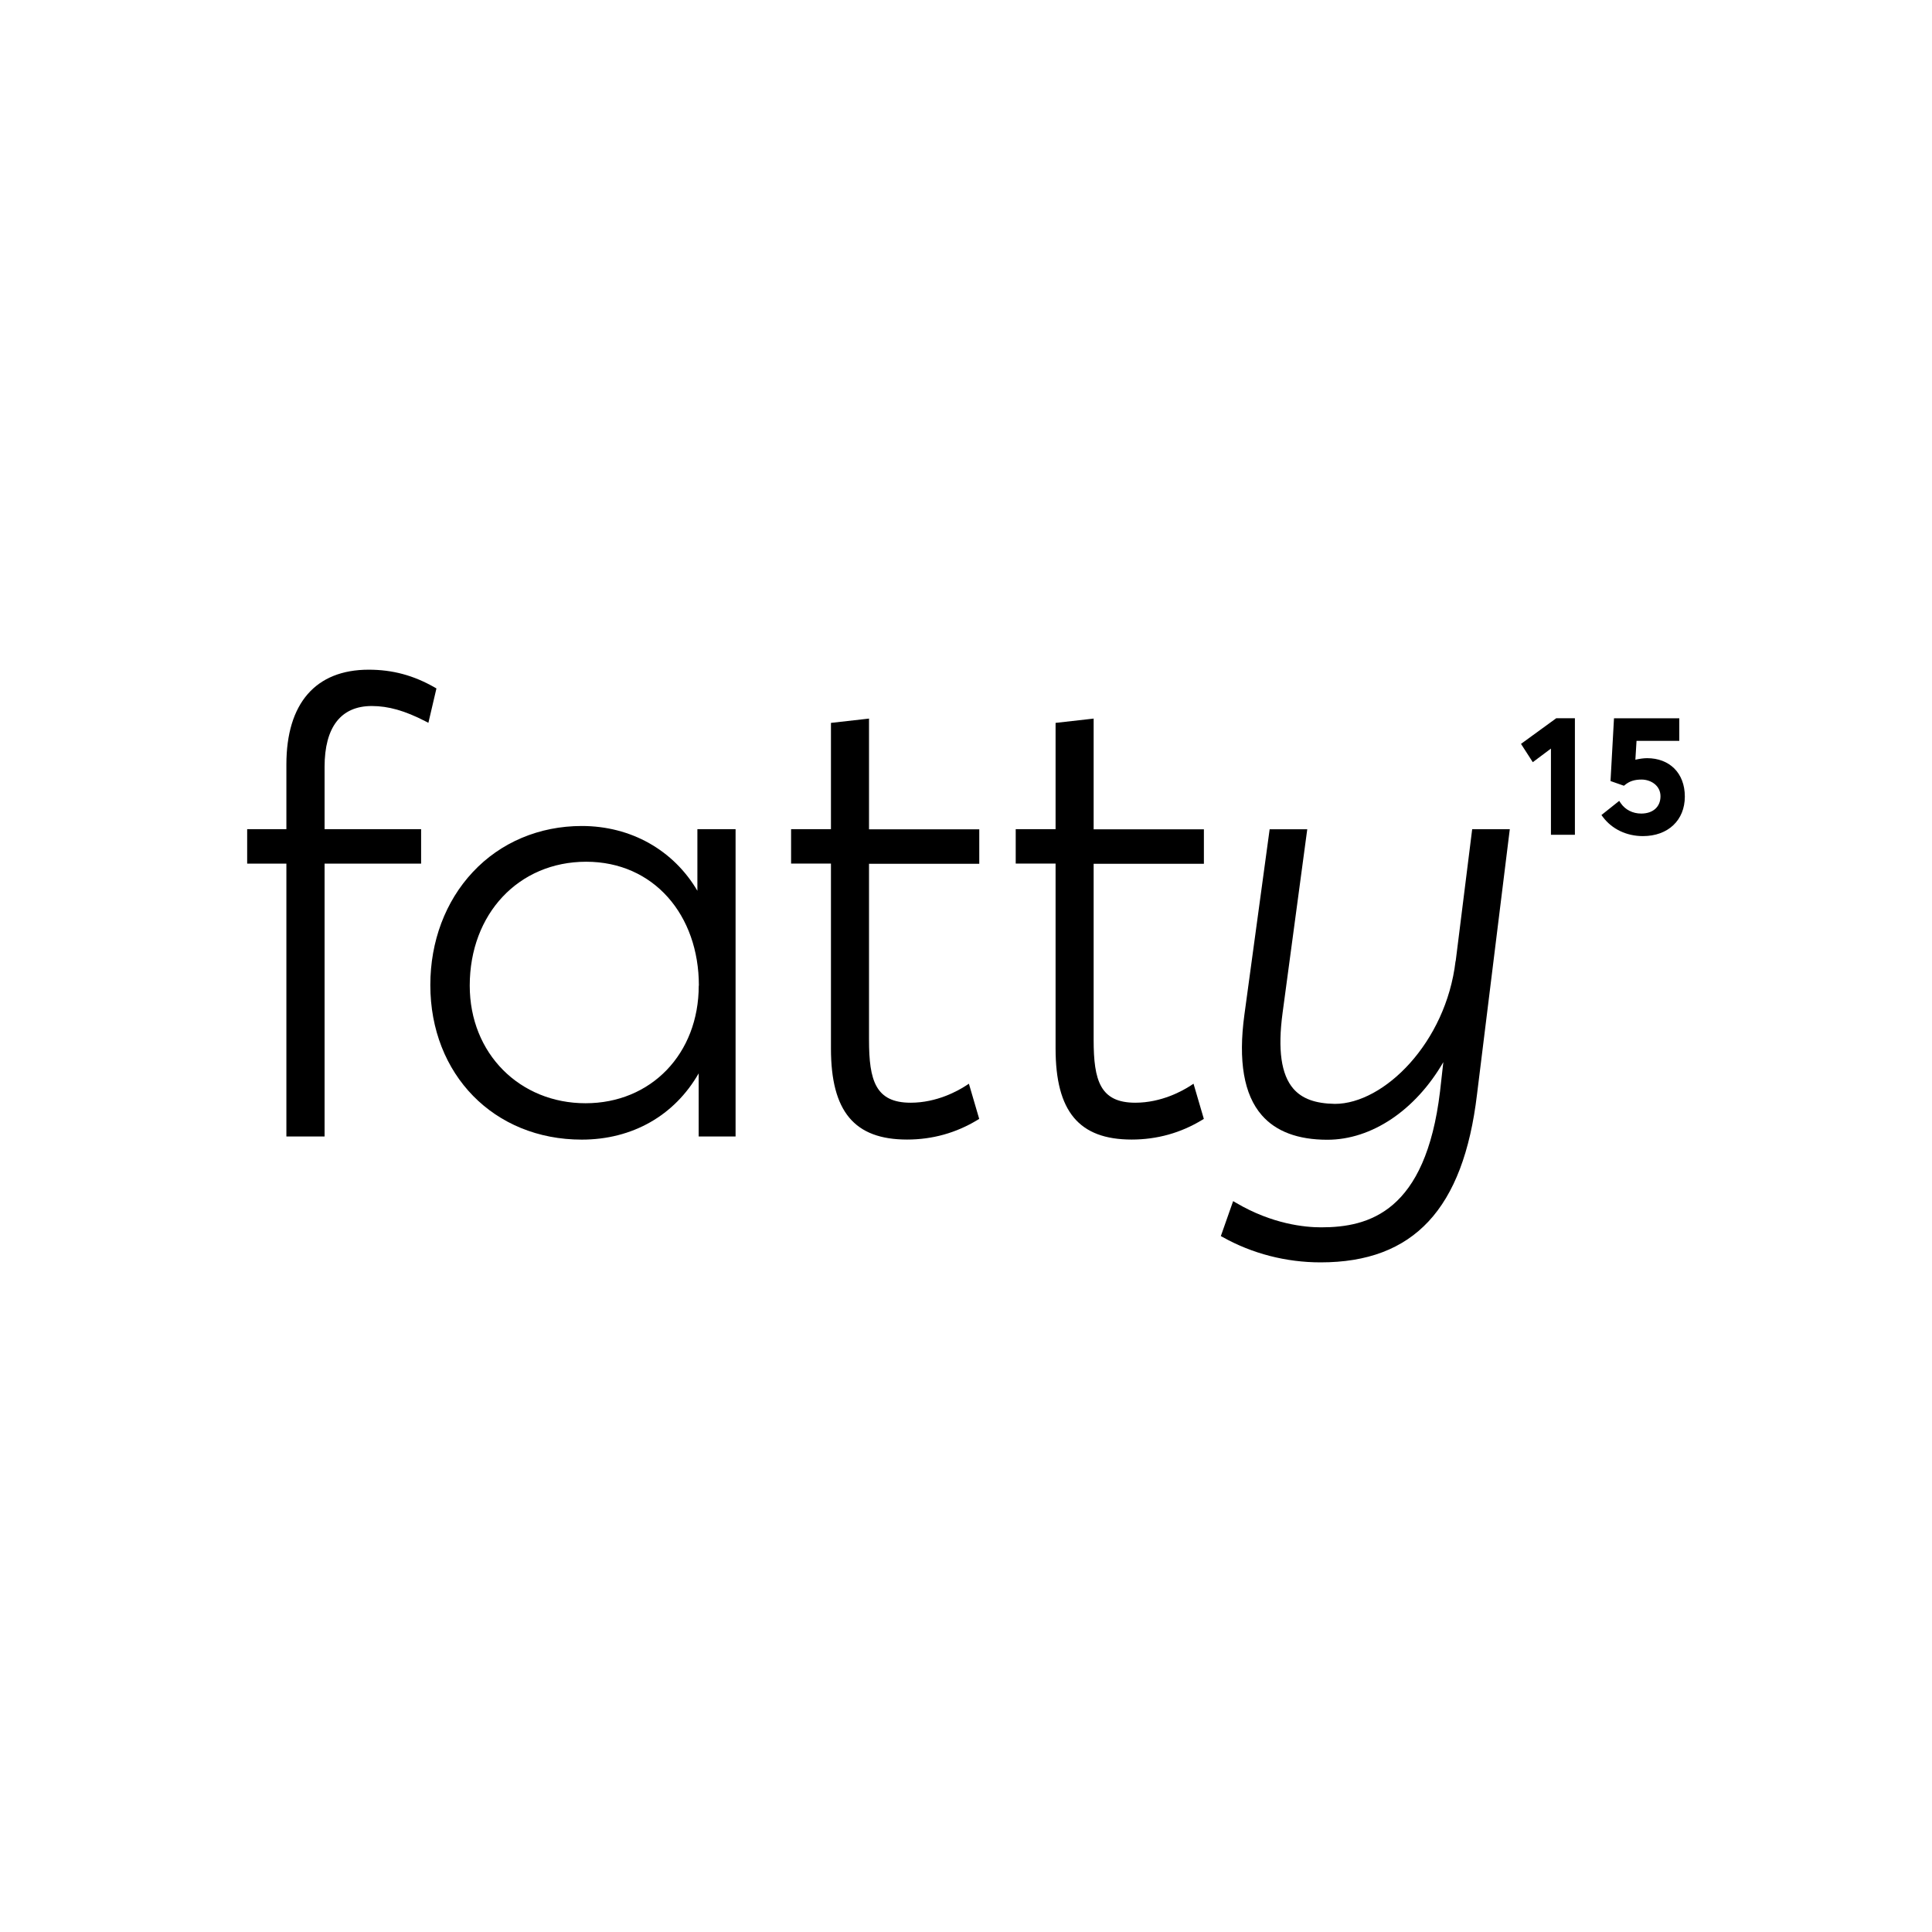
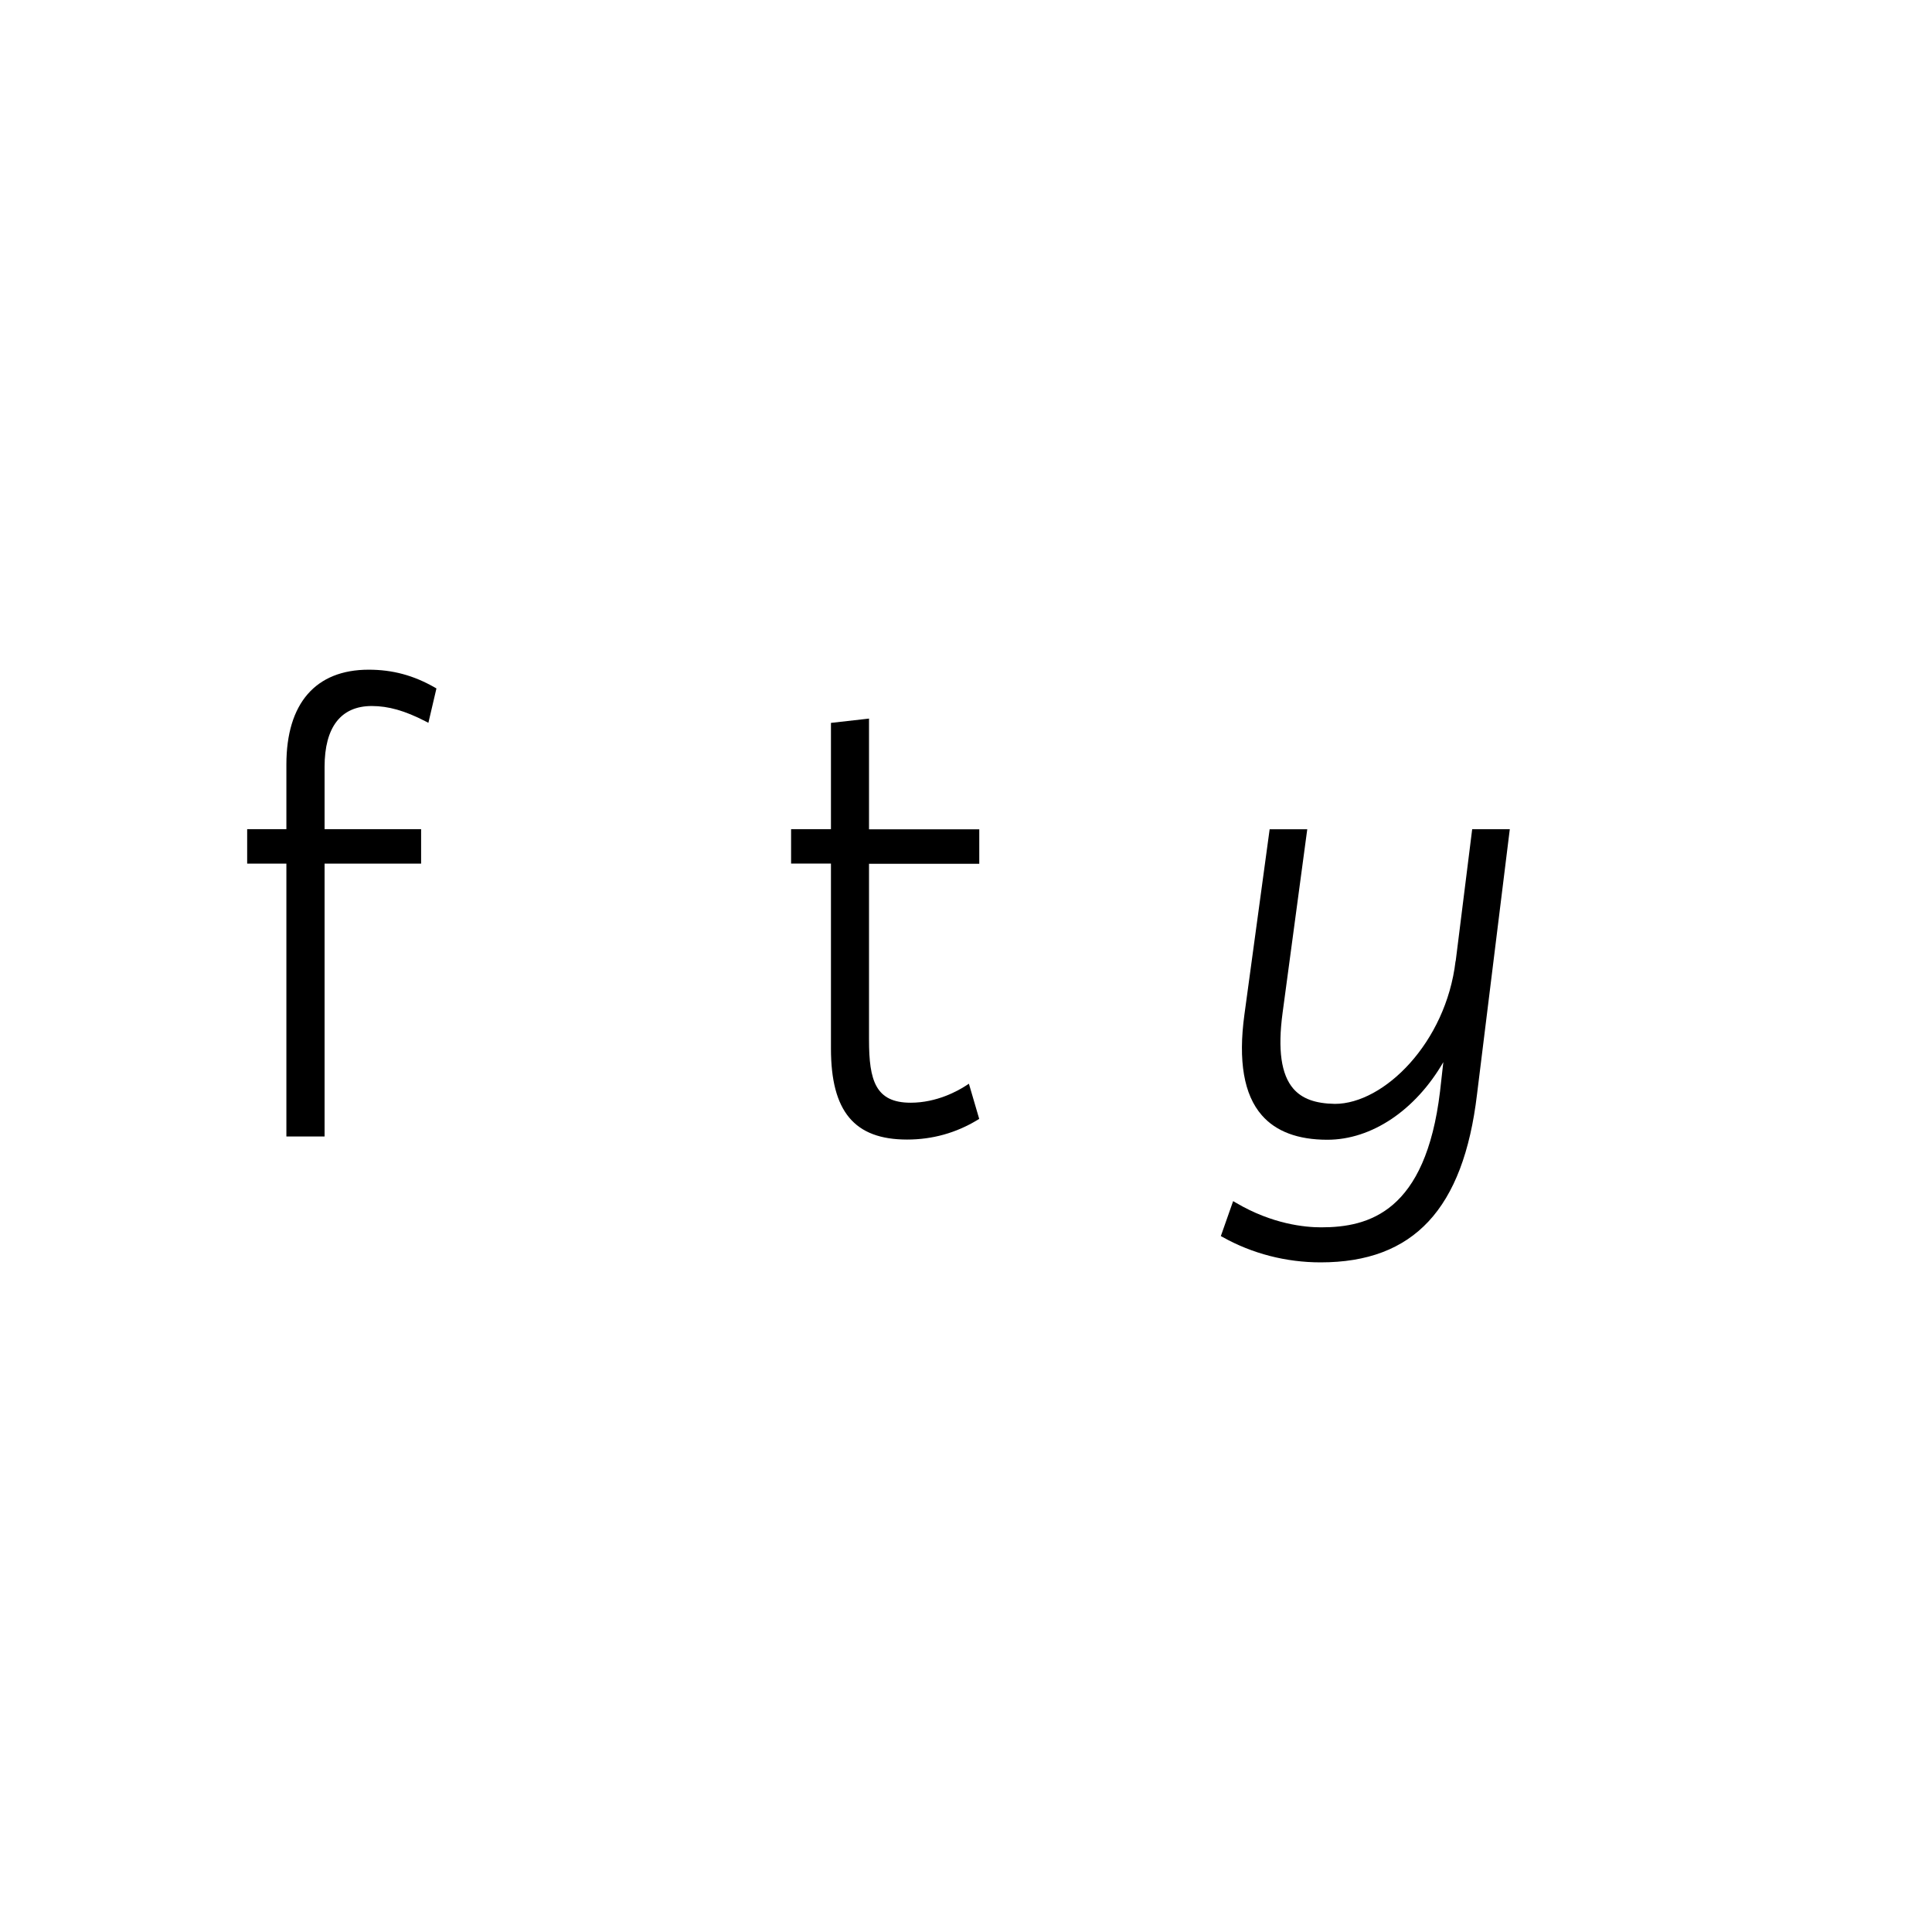
<svg xmlns="http://www.w3.org/2000/svg" id="Layer_1" version="1.1" viewBox="0 0 300 300">
  <path d="M67.51,106.75c-3.29-1.88-6.55-2.76-10.26-2.76-8.24,0-12.78,5.23-12.78,14.72v10.04h-6.09v5.35h6.09v42.37h5.93v-42.37h14.99v-5.35h-14.99v-9.66c0-6.19,2.54-9.46,7.33-9.46,2.58,0,5.15.73,8.33,2.37l.46.24,1.25-5.34-.26-.15h.01Z" />
-   <path d="M108.32,138.37c-3.71-6.36-10.34-10.11-17.98-10.11-6.6,0-12.62,2.54-16.93,7.16-4.25,4.54-6.59,10.77-6.59,17.53,0,13.91,9.89,24.01,23.51,24.01,7.85,0,14.4-3.73,18.16-10.29v9.8h5.73v-47.72h-5.93v9.63h.01ZM108.5,153.05c0,10.58-7.4,18.26-17.58,18.26s-17.98-7.68-17.98-18.26c0-11.14,7.59-19.24,18.08-19.24s17.5,8.27,17.5,19.24h-.01Z" />
  <path d="M134.96,111.58l-5.93.67v16.5h-6.19v5.35h6.19v28.71c0,9.78,3.64,14.14,11.82,14.14,3.93,0,7.62-1.03,10.94-3.05l.26-.16-1.6-5.46-.46.3c-1.23.8-4.51,2.65-8.58,2.65-5.44,0-6.47-3.42-6.47-9.75v-27.35h17.12v-5.35h-17.12v-17.17h.01Z" />
-   <path d="M169.84,111.58l-5.93.67v16.5h-6.19v5.35h6.19v28.71c0,9.78,3.64,14.14,11.82,14.14,3.93,0,7.62-1.03,10.94-3.05l.26-.16-1.6-5.46-.46.3c-1.23.8-4.51,2.65-8.58,2.65-5.44,0-6.47-3.42-6.47-9.75v-27.35h17.12v-5.35h-17.12v-17.17h.01Z" />
  <path d="M226.02,149.23c-1.49,12.69-11.13,22.18-18.74,22.18-3.05-.05-5.1-.8-6.46-2.37-1.88-2.19-2.43-6.04-1.66-11.77l3.83-28.5h-5.84l-3.92,28.79c-.98,7.19-.08,12.43,2.7,15.61,2.2,2.53,5.62,3.81,10.18,3.81,6.88,0,13.67-4.57,18.01-12.05l-.51,4.53c-2.24,18.72-11.04,21.12-18.46,21.12-2.53,0-7.6-.49-13.24-3.82l-.43-.25-1.91,5.43.3.16c4.57,2.56,9.83,3.92,15.19,3.92,14.45,0,22.17-8.28,24.29-26.09l5.09-41.17h-5.84l-2.56,20.47h0Z" />
-   <polygon points="236.18 115.51 238.01 118.35 240.83 116.24 240.83 129.62 244.55 129.62 244.55 111.53 241.65 111.53 236.18 115.51" />
-   <path d="M255.75,117.73c-.53,0-1.17.09-1.81.24l.18-2.93h6.64v-3.5h-10.14l-.54,9.74,2.08.73.18-.14c.69-.57,1.48-.82,2.56-.82,1.42,0,2.94.91,2.94,2.59s-1.2,2.69-2.99,2.69c-1.32,0-2.48-.59-3.18-1.61l-.24-.36-2.76,2.2.24.32c1.41,1.87,3.67,2.95,6.2,2.95,3.9,0,6.51-2.46,6.51-6.14s-2.41-5.96-5.86-5.96h-.01Z" />
</svg>